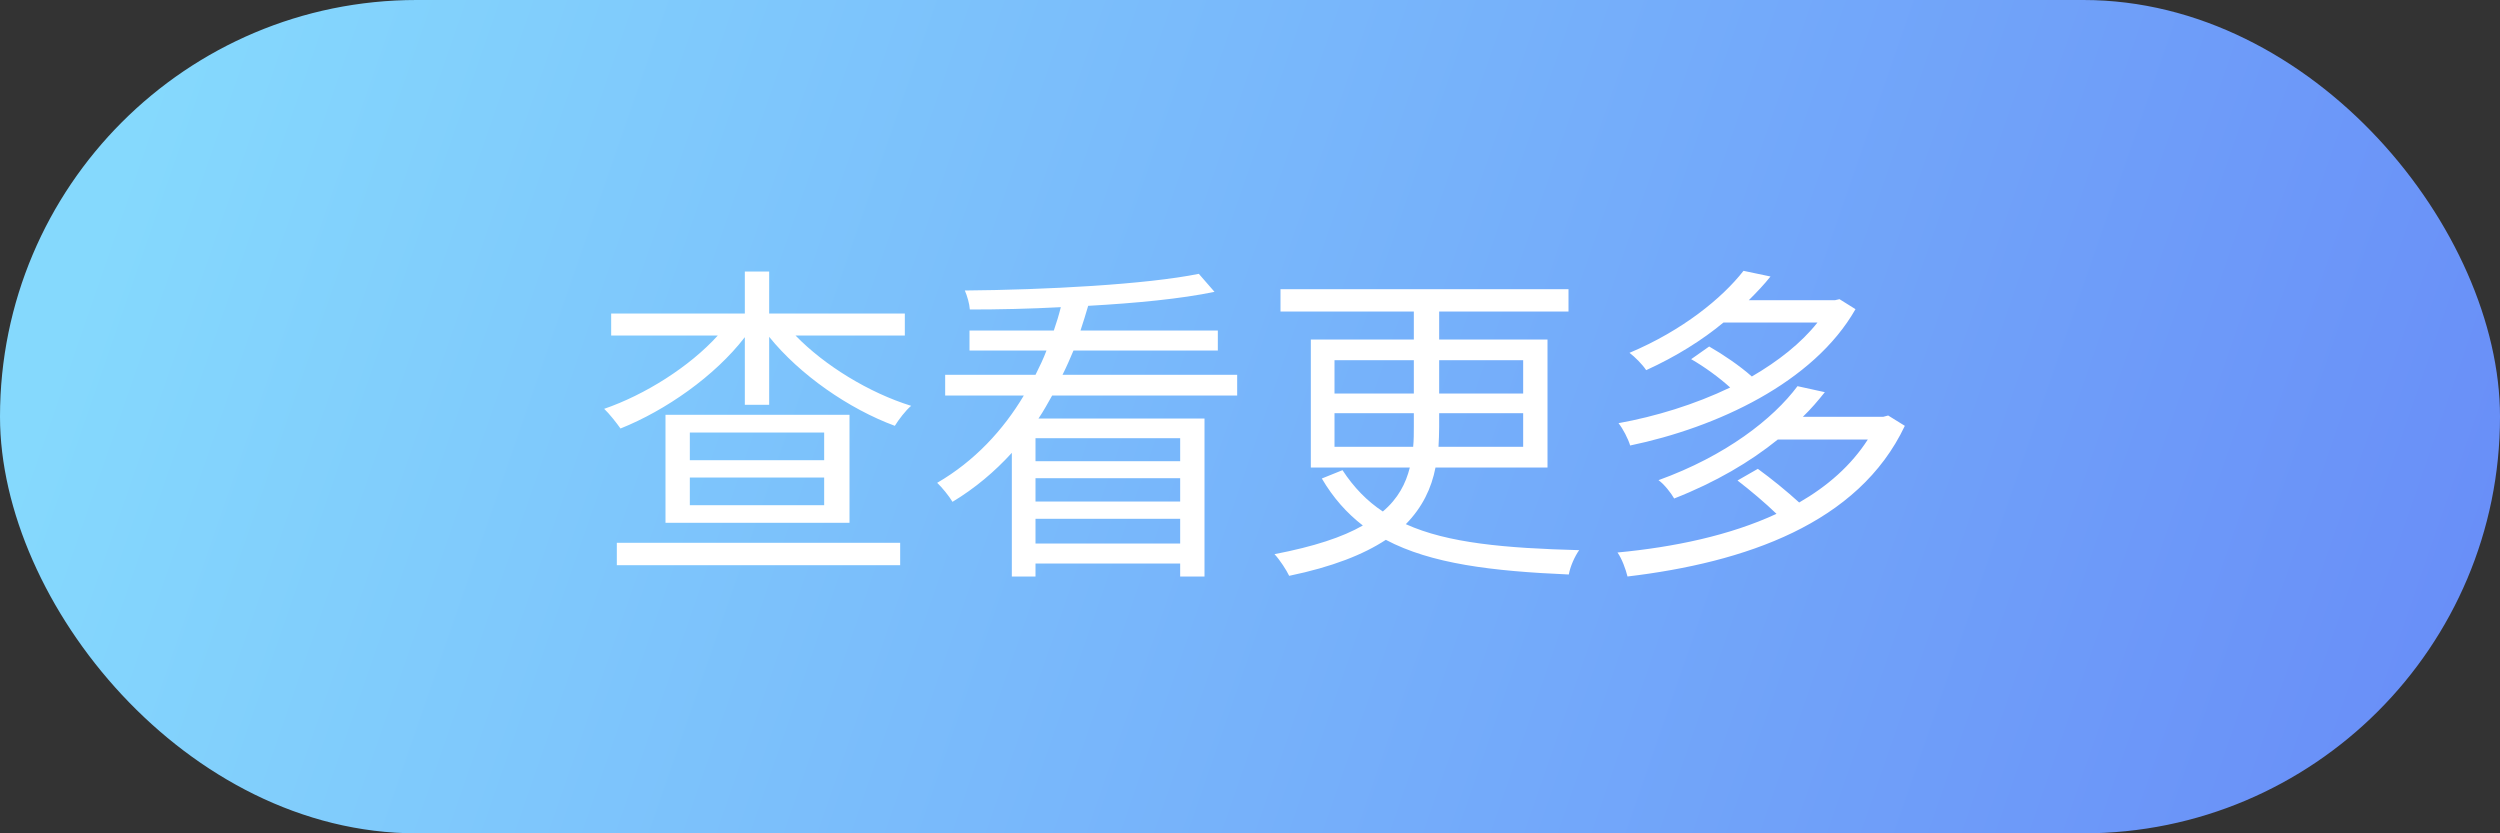
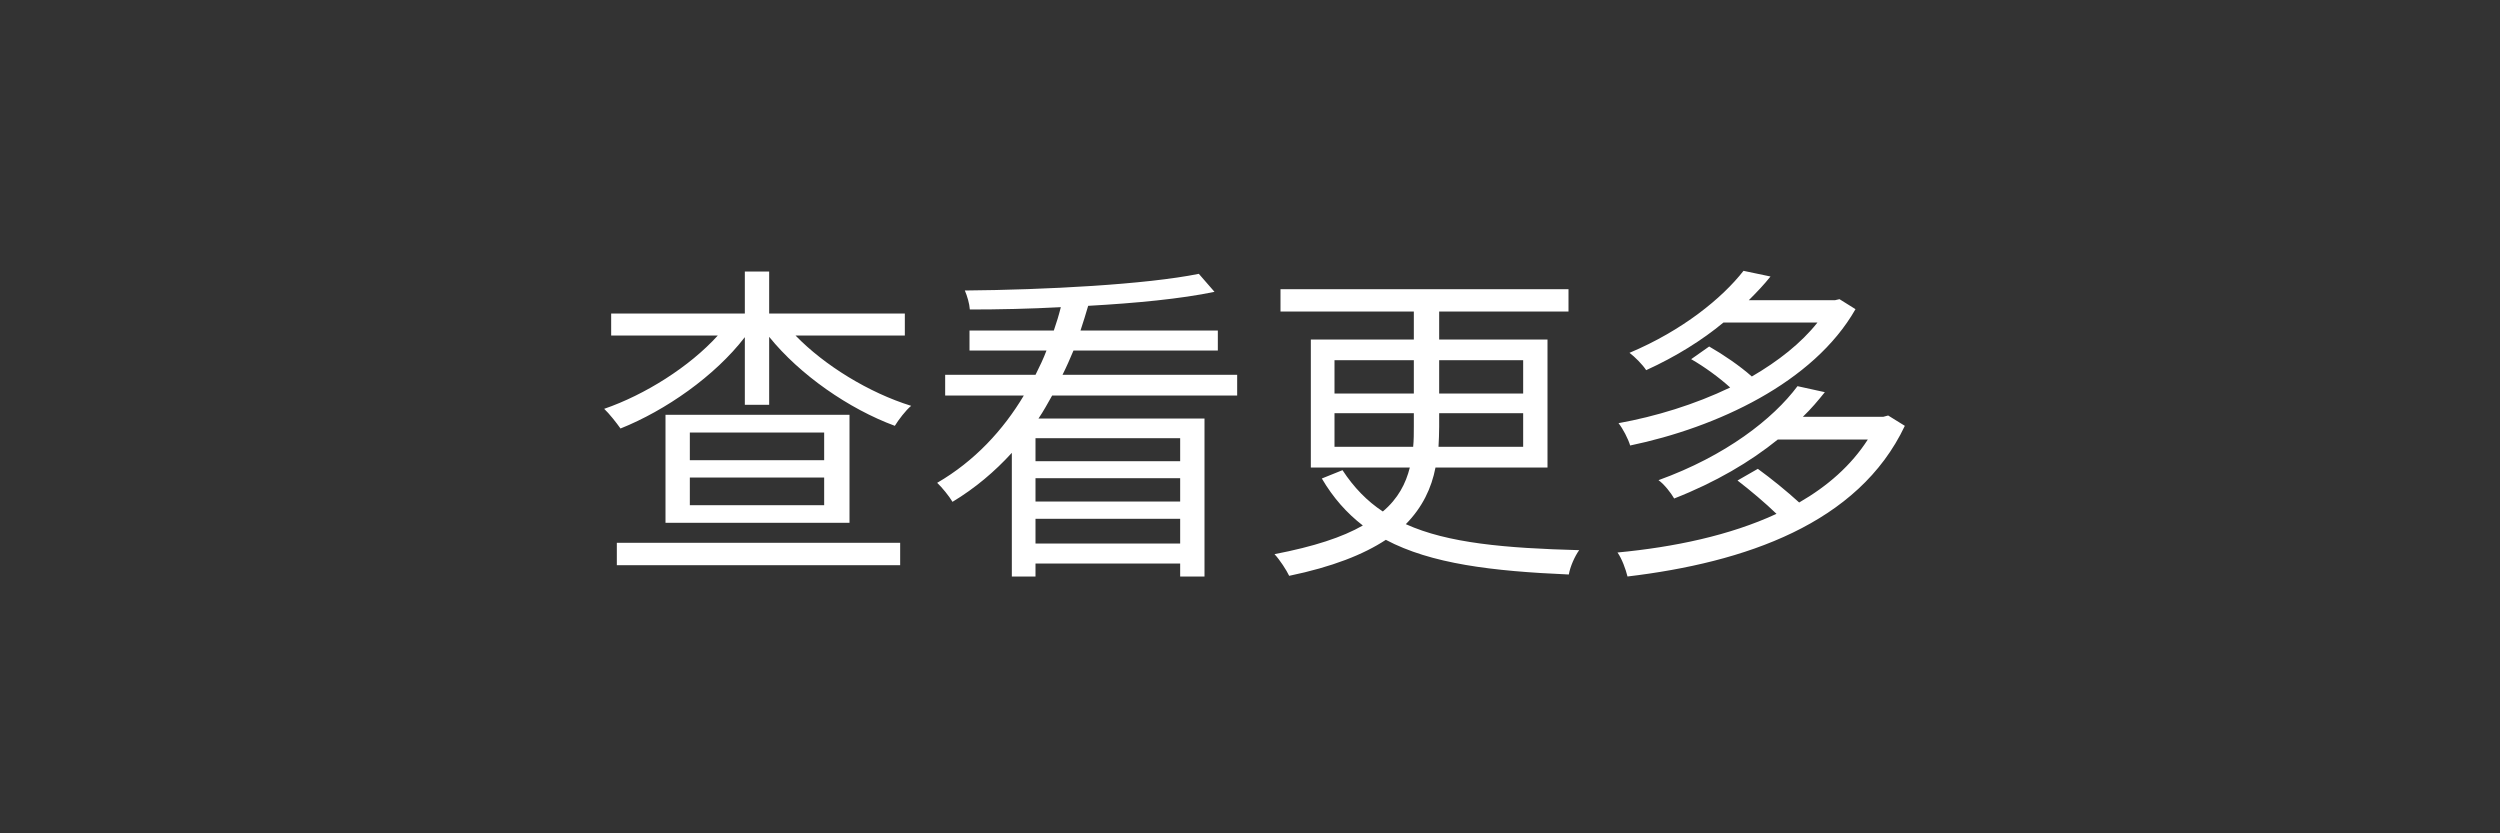
<svg xmlns="http://www.w3.org/2000/svg" width="120px" height="40px" viewBox="0 0 120 40" version="1.1">
  <rect x="0" y="0" width="120" height="40" fill="#333333" stroke="none" />
  <title>Group 8</title>
  <desc>Created with Sketch.</desc>
  <defs>
    <linearGradient x1="2.47%" y1="44.444%" x2="100%" y2="55.556%" id="linearGradient-1">
      <stop stop-color="#85D9FD" offset="0%" />
      <stop stop-color="#698FF8" offset="100%" />
    </linearGradient>
  </defs>
  <g id="Page-1" stroke="none" stroke-width="1" fill="none" fill-rule="evenodd">
    <g id="Group-8">
-       <rect id="Rectangle" fill="url(#linearGradient-1)" x="0" y="0" width="120" height="40" rx="20" />
-       <path d="M29.608,27.128 L29.608,26.056 L43.208,26.056 L43.208,27.128 L29.608,27.128 Z M39.56,22.088 L39.56,20.76 L33.112,20.76 L33.112,22.088 L39.56,22.088 Z M39.56,24.248 L39.56,22.92 L33.112,22.92 L33.112,24.248 L39.56,24.248 Z M31.944,19.912 L40.776,19.912 L40.776,25.096 L31.944,25.096 L31.944,19.912 Z M43.432,16.104 L38.184,16.104 C39.576,17.544 41.72,18.856 43.736,19.48 C43.48,19.688 43.128,20.152 42.952,20.44 C40.744,19.624 38.392,17.992 36.92,16.168 L36.92,19.432 L35.752,19.432 L35.752,16.184 C34.312,18.056 31.944,19.704 29.784,20.568 C29.592,20.296 29.24,19.848 29,19.624 C30.952,18.952 33.096,17.608 34.456,16.104 L29.336,16.104 L29.336,15.048 L35.752,15.048 L35.752,13.032 L36.92,13.032 L36.92,15.048 L43.432,15.048 L43.432,16.104 Z M56.648,22.136 L56.648,21.032 L49.704,21.032 L49.704,22.136 L56.648,22.136 Z M49.704,26.088 L56.648,26.088 L56.648,24.904 L49.704,24.904 L49.704,26.088 Z M56.648,24.072 L56.648,22.952 L49.704,22.952 L49.704,24.072 L56.648,24.072 Z M59.384,18.984 L50.504,18.984 C50.296,19.352 50.088,19.736 49.848,20.088 L57.816,20.088 L57.816,27.672 L56.648,27.672 L56.648,27.048 L49.704,27.048 L49.704,27.672 L48.568,27.672 L48.568,21.736 C47.752,22.632 46.808,23.432 45.72,24.088 C45.56,23.816 45.208,23.384 44.984,23.176 C46.776,22.136 48.152,20.648 49.144,18.984 L45.368,18.984 L45.368,17.992 L49.704,17.992 C49.896,17.608 50.088,17.208 50.232,16.824 L46.536,16.824 L46.536,15.864 L50.584,15.864 C50.712,15.496 50.824,15.128 50.92,14.744 C49.432,14.824 47.928,14.856 46.552,14.856 C46.536,14.584 46.424,14.2 46.312,13.944 C50.184,13.912 55.016,13.656 57.544,13.144 L58.296,14.008 C56.696,14.344 54.52,14.552 52.232,14.68 C52.12,15.08 51.992,15.464 51.864,15.864 L58.456,15.864 L58.456,16.824 L51.528,16.824 C51.368,17.208 51.192,17.608 51,17.992 L59.384,17.992 L59.384,18.984 Z M64.056,21.448 L67.832,21.448 C67.864,21.128 67.864,20.792 67.864,20.472 L67.864,19.832 L64.056,19.832 L64.056,21.448 Z M64.056,17.288 L64.056,18.888 L67.864,18.888 L67.864,17.288 L64.056,17.288 Z M73.112,17.288 L69.08,17.288 L69.08,18.888 L73.112,18.888 L73.112,17.288 Z M73.112,21.448 L73.112,19.832 L69.08,19.832 L69.08,20.488 C69.08,20.808 69.064,21.144 69.048,21.448 L73.112,21.448 Z M74.28,22.44 L68.904,22.44 C68.712,23.432 68.28,24.344 67.48,25.16 C69.496,26.072 72.248,26.312 75.8,26.408 C75.592,26.696 75.368,27.192 75.304,27.576 C71.608,27.416 68.696,27.064 66.52,25.912 C65.448,26.616 63.96,27.208 61.88,27.64 C61.752,27.368 61.432,26.872 61.176,26.6 C63.08,26.232 64.44,25.784 65.416,25.224 C64.648,24.632 63.992,23.896 63.448,22.968 L64.44,22.568 C64.984,23.4 65.624,24.056 66.376,24.552 C67.112,23.928 67.48,23.208 67.672,22.44 L62.92,22.44 L62.92,16.296 L67.864,16.296 L67.864,14.952 L61.464,14.952 L61.464,13.88 L75.288,13.88 L75.288,14.952 L69.08,14.952 L69.08,16.296 L74.28,16.296 L74.28,22.44 Z M88.296,14.36 L89.064,14.84 C87.048,18.376 82.392,20.52 78.248,21.384 C78.152,21.064 77.896,20.568 77.688,20.312 C79.464,19.992 81.352,19.416 83.048,18.6 C82.52,18.12 81.816,17.608 81.176,17.24 L82.04,16.632 C82.712,17.016 83.512,17.56 84.088,18.072 C85.352,17.336 86.456,16.472 87.24,15.48 L82.728,15.48 C81.704,16.328 80.456,17.112 79.016,17.768 C78.84,17.496 78.472,17.128 78.216,16.936 C80.76,15.864 82.664,14.312 83.688,13 L84.984,13.272 C84.68,13.656 84.328,14.024 83.944,14.408 L88.088,14.408 L88.296,14.36 Z M90.632,19.944 L91.432,20.44 C89.208,25.144 83.752,27 78.12,27.672 C78.04,27.336 77.848,26.808 77.64,26.52 C80.344,26.264 83.032,25.704 85.272,24.664 C84.744,24.152 84.024,23.544 83.4,23.064 L84.376,22.504 C85.016,22.968 85.784,23.592 86.36,24.12 C87.72,23.336 88.856,22.344 89.656,21.096 L85.336,21.096 C84.008,22.168 82.36,23.144 80.36,23.928 C80.216,23.672 79.88,23.24 79.608,23.048 C82.84,21.88 85.112,20.104 86.28,18.536 L87.592,18.824 C87.272,19.224 86.936,19.624 86.536,20.008 L90.392,20.008 L90.632,19.944 Z" id="查看更多" fill="#FFFFFF" fill-rule="nonzero" />
+       <path d="M29.608,27.128 L29.608,26.056 L43.208,26.056 L43.208,27.128 L29.608,27.128 Z M39.56,22.088 L39.56,20.76 L33.112,20.76 L33.112,22.088 L39.56,22.088 M39.56,24.248 L39.56,22.92 L33.112,22.92 L33.112,24.248 L39.56,24.248 Z M31.944,19.912 L40.776,19.912 L40.776,25.096 L31.944,25.096 L31.944,19.912 Z M43.432,16.104 L38.184,16.104 C39.576,17.544 41.72,18.856 43.736,19.48 C43.48,19.688 43.128,20.152 42.952,20.44 C40.744,19.624 38.392,17.992 36.92,16.168 L36.92,19.432 L35.752,19.432 L35.752,16.184 C34.312,18.056 31.944,19.704 29.784,20.568 C29.592,20.296 29.24,19.848 29,19.624 C30.952,18.952 33.096,17.608 34.456,16.104 L29.336,16.104 L29.336,15.048 L35.752,15.048 L35.752,13.032 L36.92,13.032 L36.92,15.048 L43.432,15.048 L43.432,16.104 Z M56.648,22.136 L56.648,21.032 L49.704,21.032 L49.704,22.136 L56.648,22.136 Z M49.704,26.088 L56.648,26.088 L56.648,24.904 L49.704,24.904 L49.704,26.088 Z M56.648,24.072 L56.648,22.952 L49.704,22.952 L49.704,24.072 L56.648,24.072 Z M59.384,18.984 L50.504,18.984 C50.296,19.352 50.088,19.736 49.848,20.088 L57.816,20.088 L57.816,27.672 L56.648,27.672 L56.648,27.048 L49.704,27.048 L49.704,27.672 L48.568,27.672 L48.568,21.736 C47.752,22.632 46.808,23.432 45.72,24.088 C45.56,23.816 45.208,23.384 44.984,23.176 C46.776,22.136 48.152,20.648 49.144,18.984 L45.368,18.984 L45.368,17.992 L49.704,17.992 C49.896,17.608 50.088,17.208 50.232,16.824 L46.536,16.824 L46.536,15.864 L50.584,15.864 C50.712,15.496 50.824,15.128 50.92,14.744 C49.432,14.824 47.928,14.856 46.552,14.856 C46.536,14.584 46.424,14.2 46.312,13.944 C50.184,13.912 55.016,13.656 57.544,13.144 L58.296,14.008 C56.696,14.344 54.52,14.552 52.232,14.68 C52.12,15.08 51.992,15.464 51.864,15.864 L58.456,15.864 L58.456,16.824 L51.528,16.824 C51.368,17.208 51.192,17.608 51,17.992 L59.384,17.992 L59.384,18.984 Z M64.056,21.448 L67.832,21.448 C67.864,21.128 67.864,20.792 67.864,20.472 L67.864,19.832 L64.056,19.832 L64.056,21.448 Z M64.056,17.288 L64.056,18.888 L67.864,18.888 L67.864,17.288 L64.056,17.288 Z M73.112,17.288 L69.08,17.288 L69.08,18.888 L73.112,18.888 L73.112,17.288 Z M73.112,21.448 L73.112,19.832 L69.08,19.832 L69.08,20.488 C69.08,20.808 69.064,21.144 69.048,21.448 L73.112,21.448 Z M74.28,22.44 L68.904,22.44 C68.712,23.432 68.28,24.344 67.48,25.16 C69.496,26.072 72.248,26.312 75.8,26.408 C75.592,26.696 75.368,27.192 75.304,27.576 C71.608,27.416 68.696,27.064 66.52,25.912 C65.448,26.616 63.96,27.208 61.88,27.64 C61.752,27.368 61.432,26.872 61.176,26.6 C63.08,26.232 64.44,25.784 65.416,25.224 C64.648,24.632 63.992,23.896 63.448,22.968 L64.44,22.568 C64.984,23.4 65.624,24.056 66.376,24.552 C67.112,23.928 67.48,23.208 67.672,22.44 L62.92,22.44 L62.92,16.296 L67.864,16.296 L67.864,14.952 L61.464,14.952 L61.464,13.88 L75.288,13.88 L75.288,14.952 L69.08,14.952 L69.08,16.296 L74.28,16.296 L74.28,22.44 Z M88.296,14.36 L89.064,14.84 C87.048,18.376 82.392,20.52 78.248,21.384 C78.152,21.064 77.896,20.568 77.688,20.312 C79.464,19.992 81.352,19.416 83.048,18.6 C82.52,18.12 81.816,17.608 81.176,17.24 L82.04,16.632 C82.712,17.016 83.512,17.56 84.088,18.072 C85.352,17.336 86.456,16.472 87.24,15.48 L82.728,15.48 C81.704,16.328 80.456,17.112 79.016,17.768 C78.84,17.496 78.472,17.128 78.216,16.936 C80.76,15.864 82.664,14.312 83.688,13 L84.984,13.272 C84.68,13.656 84.328,14.024 83.944,14.408 L88.088,14.408 L88.296,14.36 Z M90.632,19.944 L91.432,20.44 C89.208,25.144 83.752,27 78.12,27.672 C78.04,27.336 77.848,26.808 77.64,26.52 C80.344,26.264 83.032,25.704 85.272,24.664 C84.744,24.152 84.024,23.544 83.4,23.064 L84.376,22.504 C85.016,22.968 85.784,23.592 86.36,24.12 C87.72,23.336 88.856,22.344 89.656,21.096 L85.336,21.096 C84.008,22.168 82.36,23.144 80.36,23.928 C80.216,23.672 79.88,23.24 79.608,23.048 C82.84,21.88 85.112,20.104 86.28,18.536 L87.592,18.824 C87.272,19.224 86.936,19.624 86.536,20.008 L90.392,20.008 L90.632,19.944 Z" id="查看更多" fill="#FFFFFF" fill-rule="nonzero" />
    </g>
  </g>
</svg>